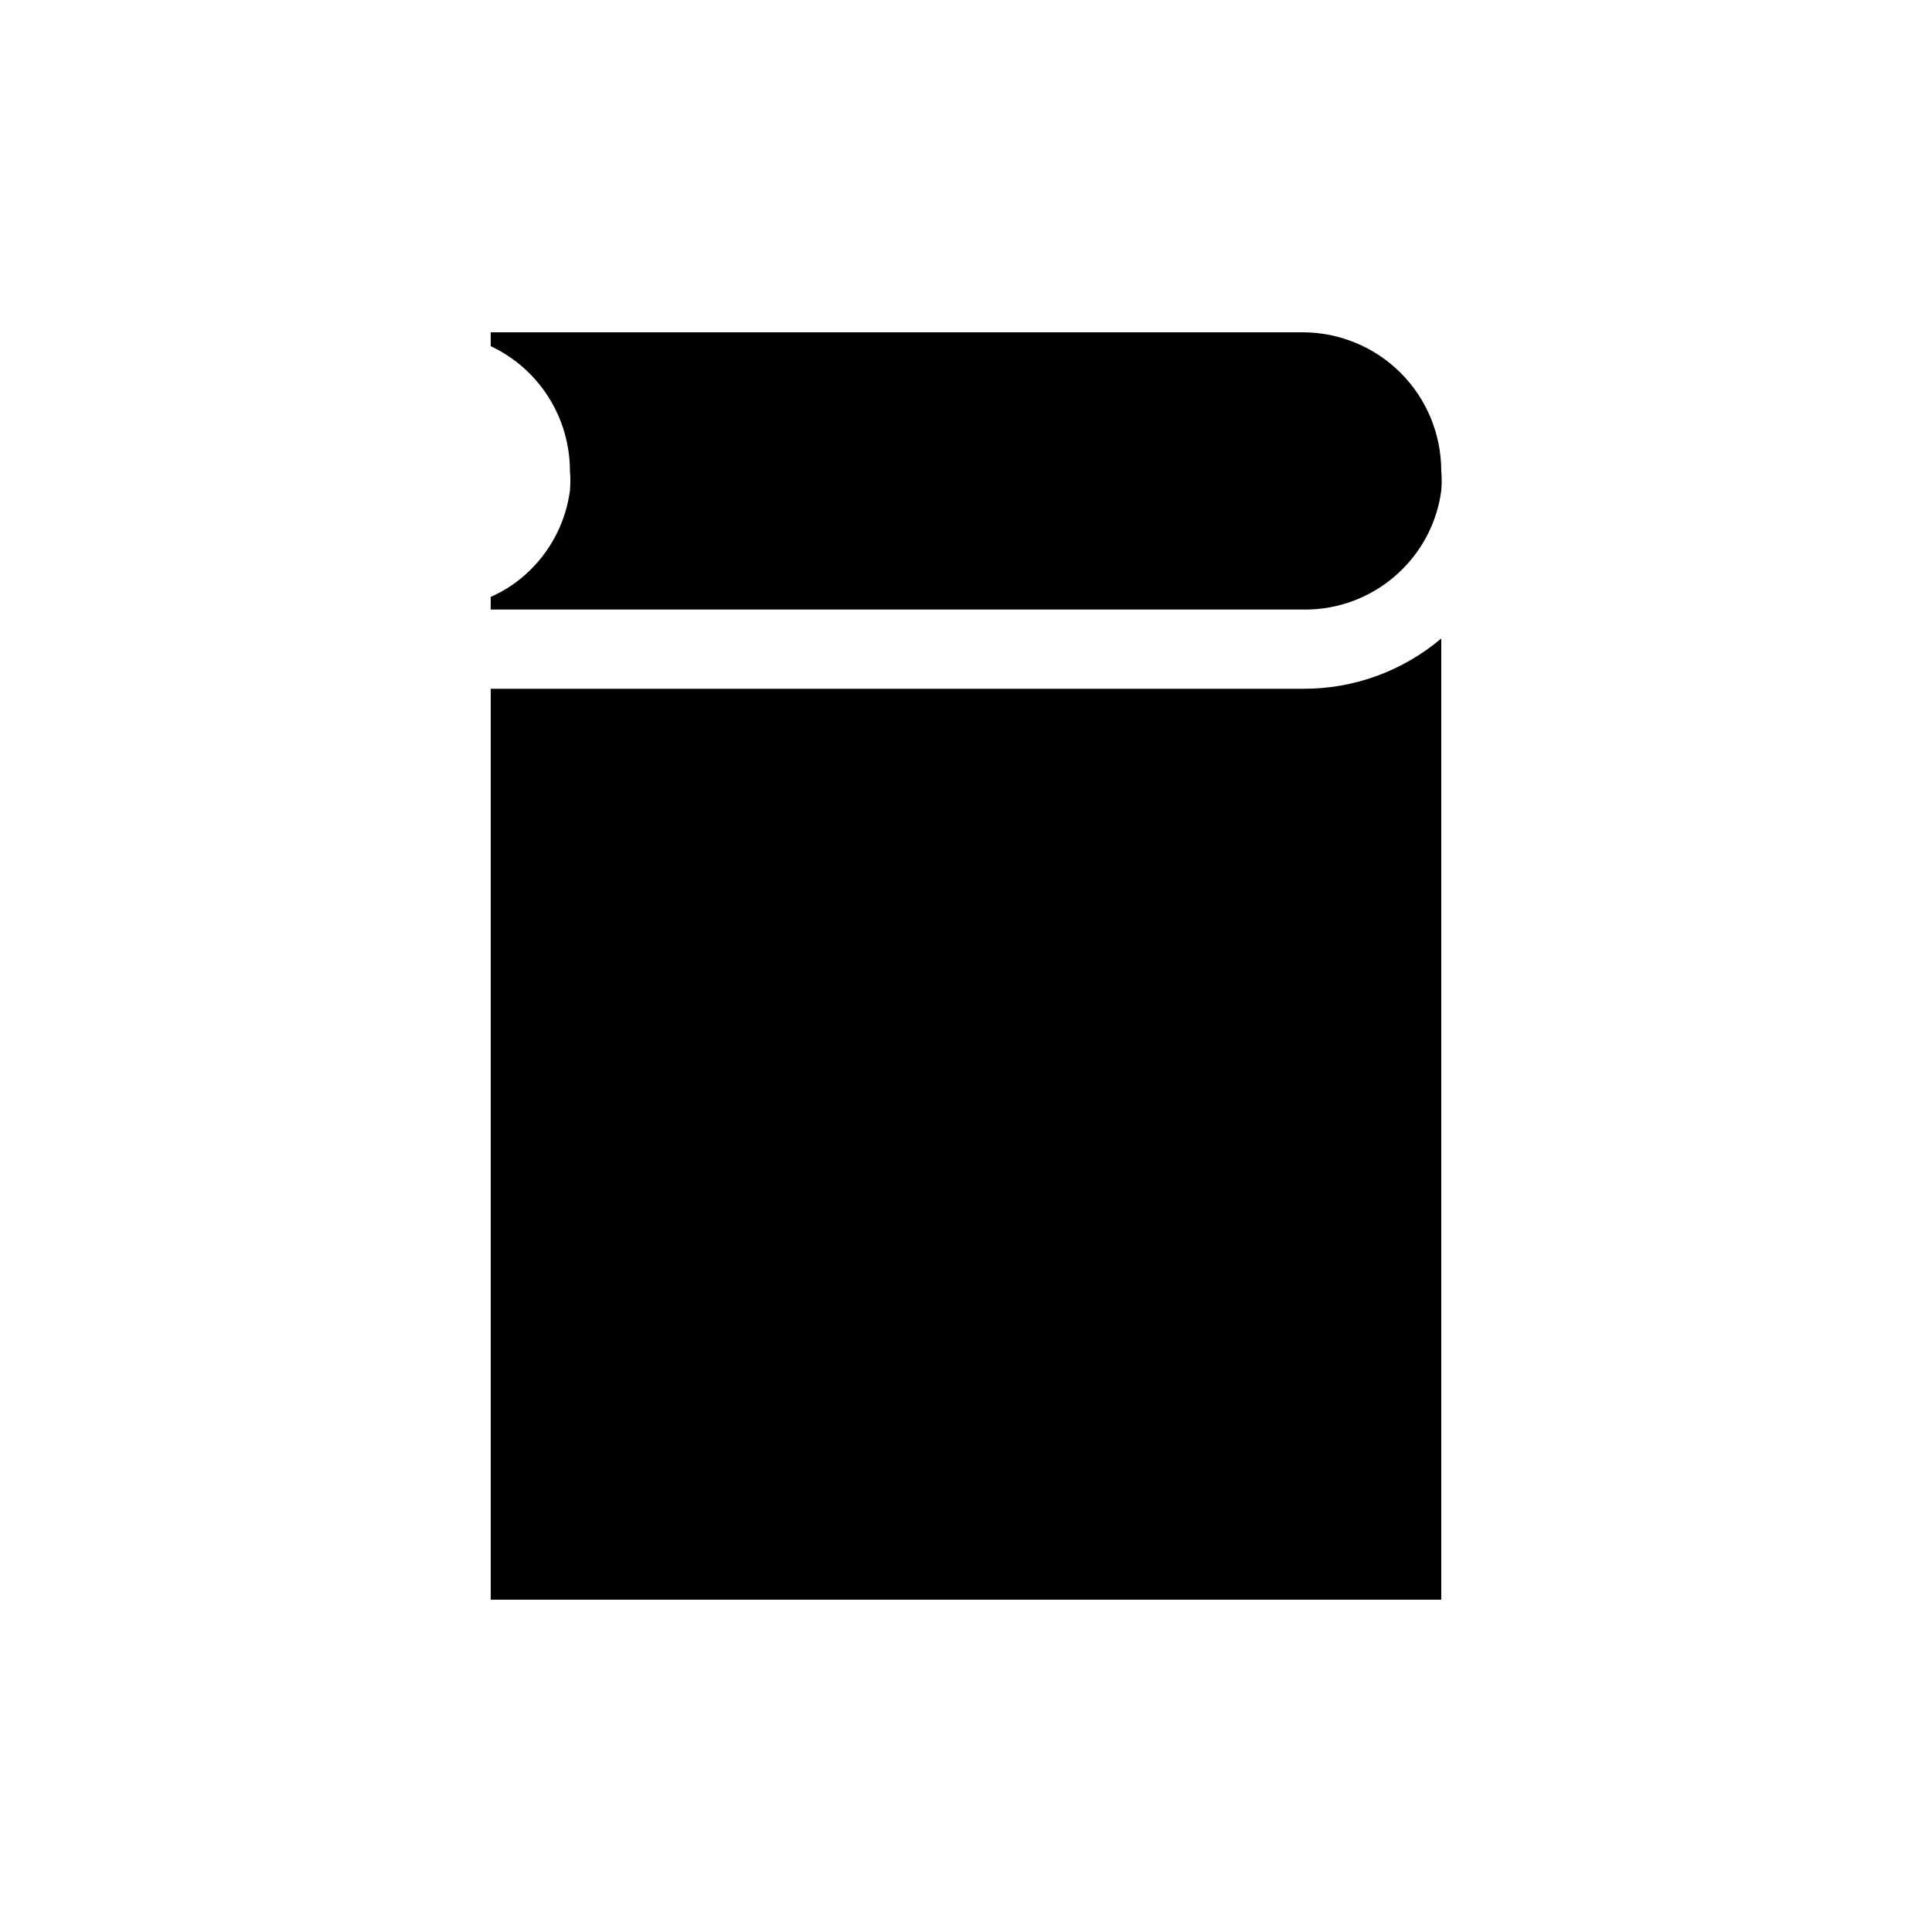
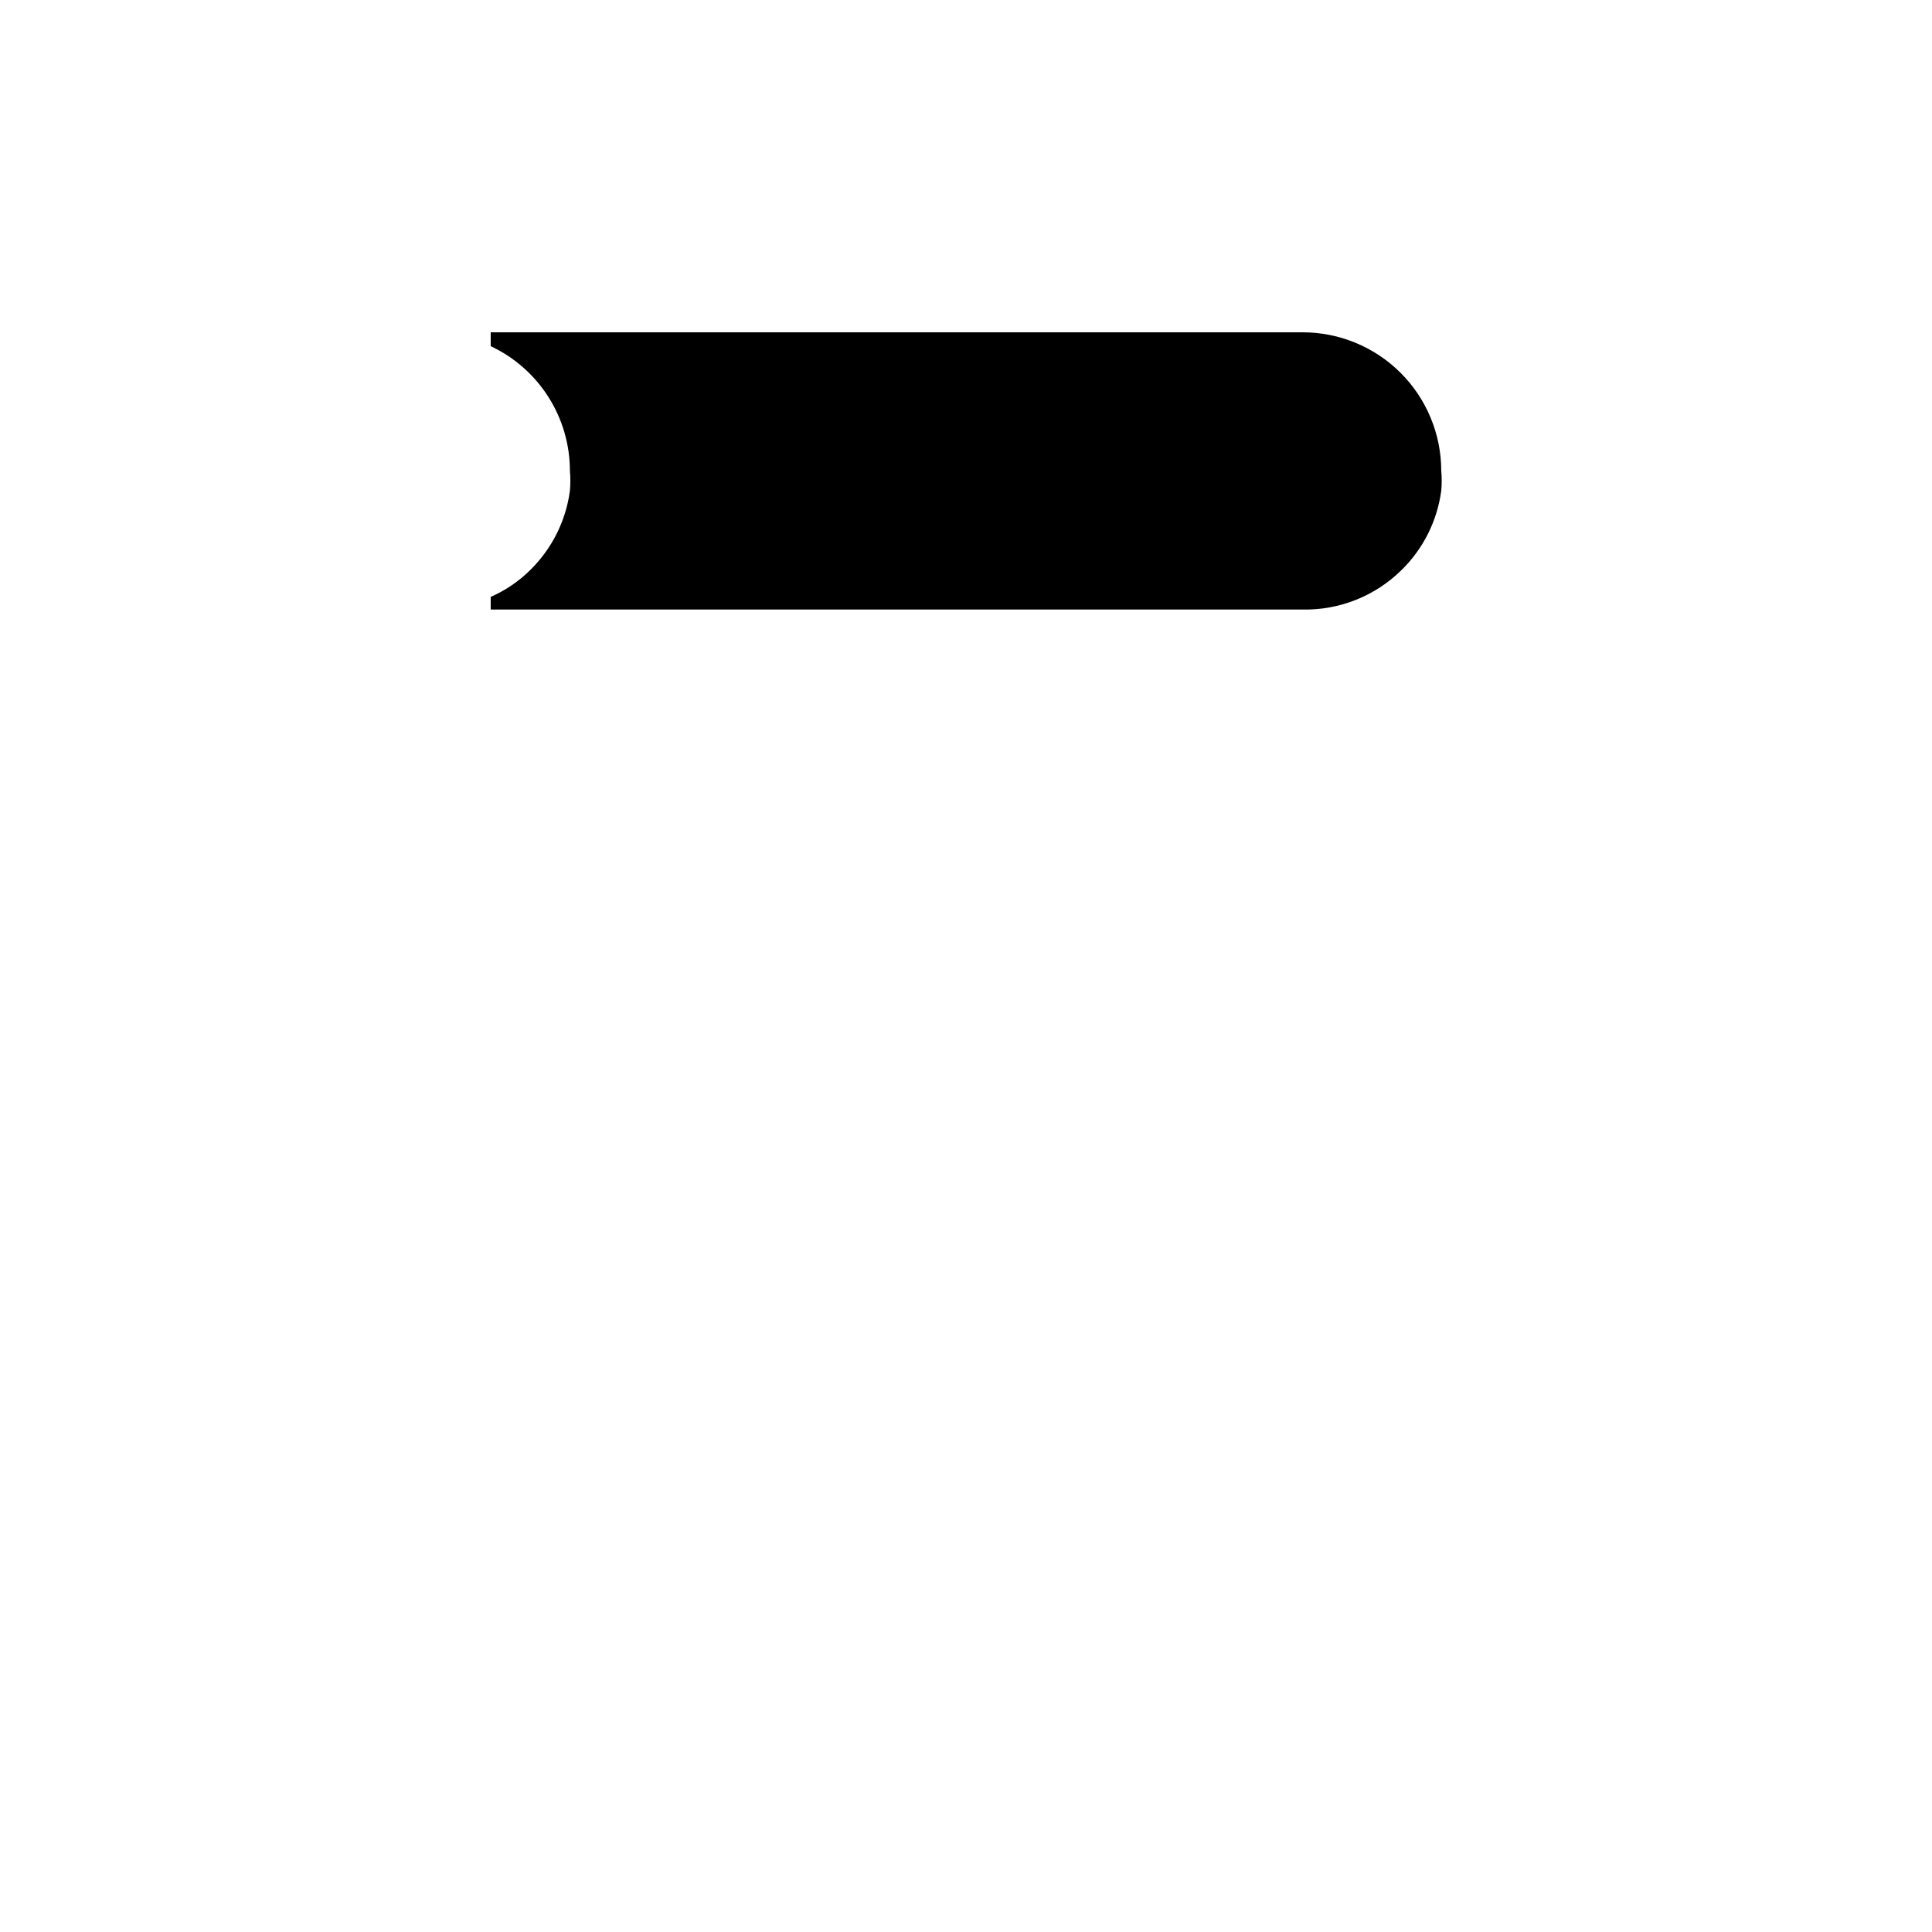
<svg xmlns="http://www.w3.org/2000/svg" fill="#000000" width="800px" height="800px" version="1.1" viewBox="144 144 512 512">
  <g>
-     <path d="m274.05 326.53v241.41h251.9v-254.74c-10.258 8.691-23.289 13.422-36.734 13.332z" />
    <path d="m515.45 295.04c5.742-5.633 9.434-13.023 10.496-20.992 0.16-1.746 0.16-3.504 0-5.25 0-9.742-3.867-19.086-10.758-25.977-6.891-6.887-16.234-10.758-25.977-10.758h-215.17v3.672c6.277 2.949 11.582 7.625 15.301 13.48 3.719 5.856 5.691 12.648 5.691 19.582 0.16 1.746 0.16 3.504 0 5.25-1.062 7.969-4.758 15.359-10.496 20.992-3.023 3.012-6.586 5.43-10.496 7.137v3.359h215.17c9.805 0.188 19.27-3.598 26.238-10.496z" />
  </g>
</svg>